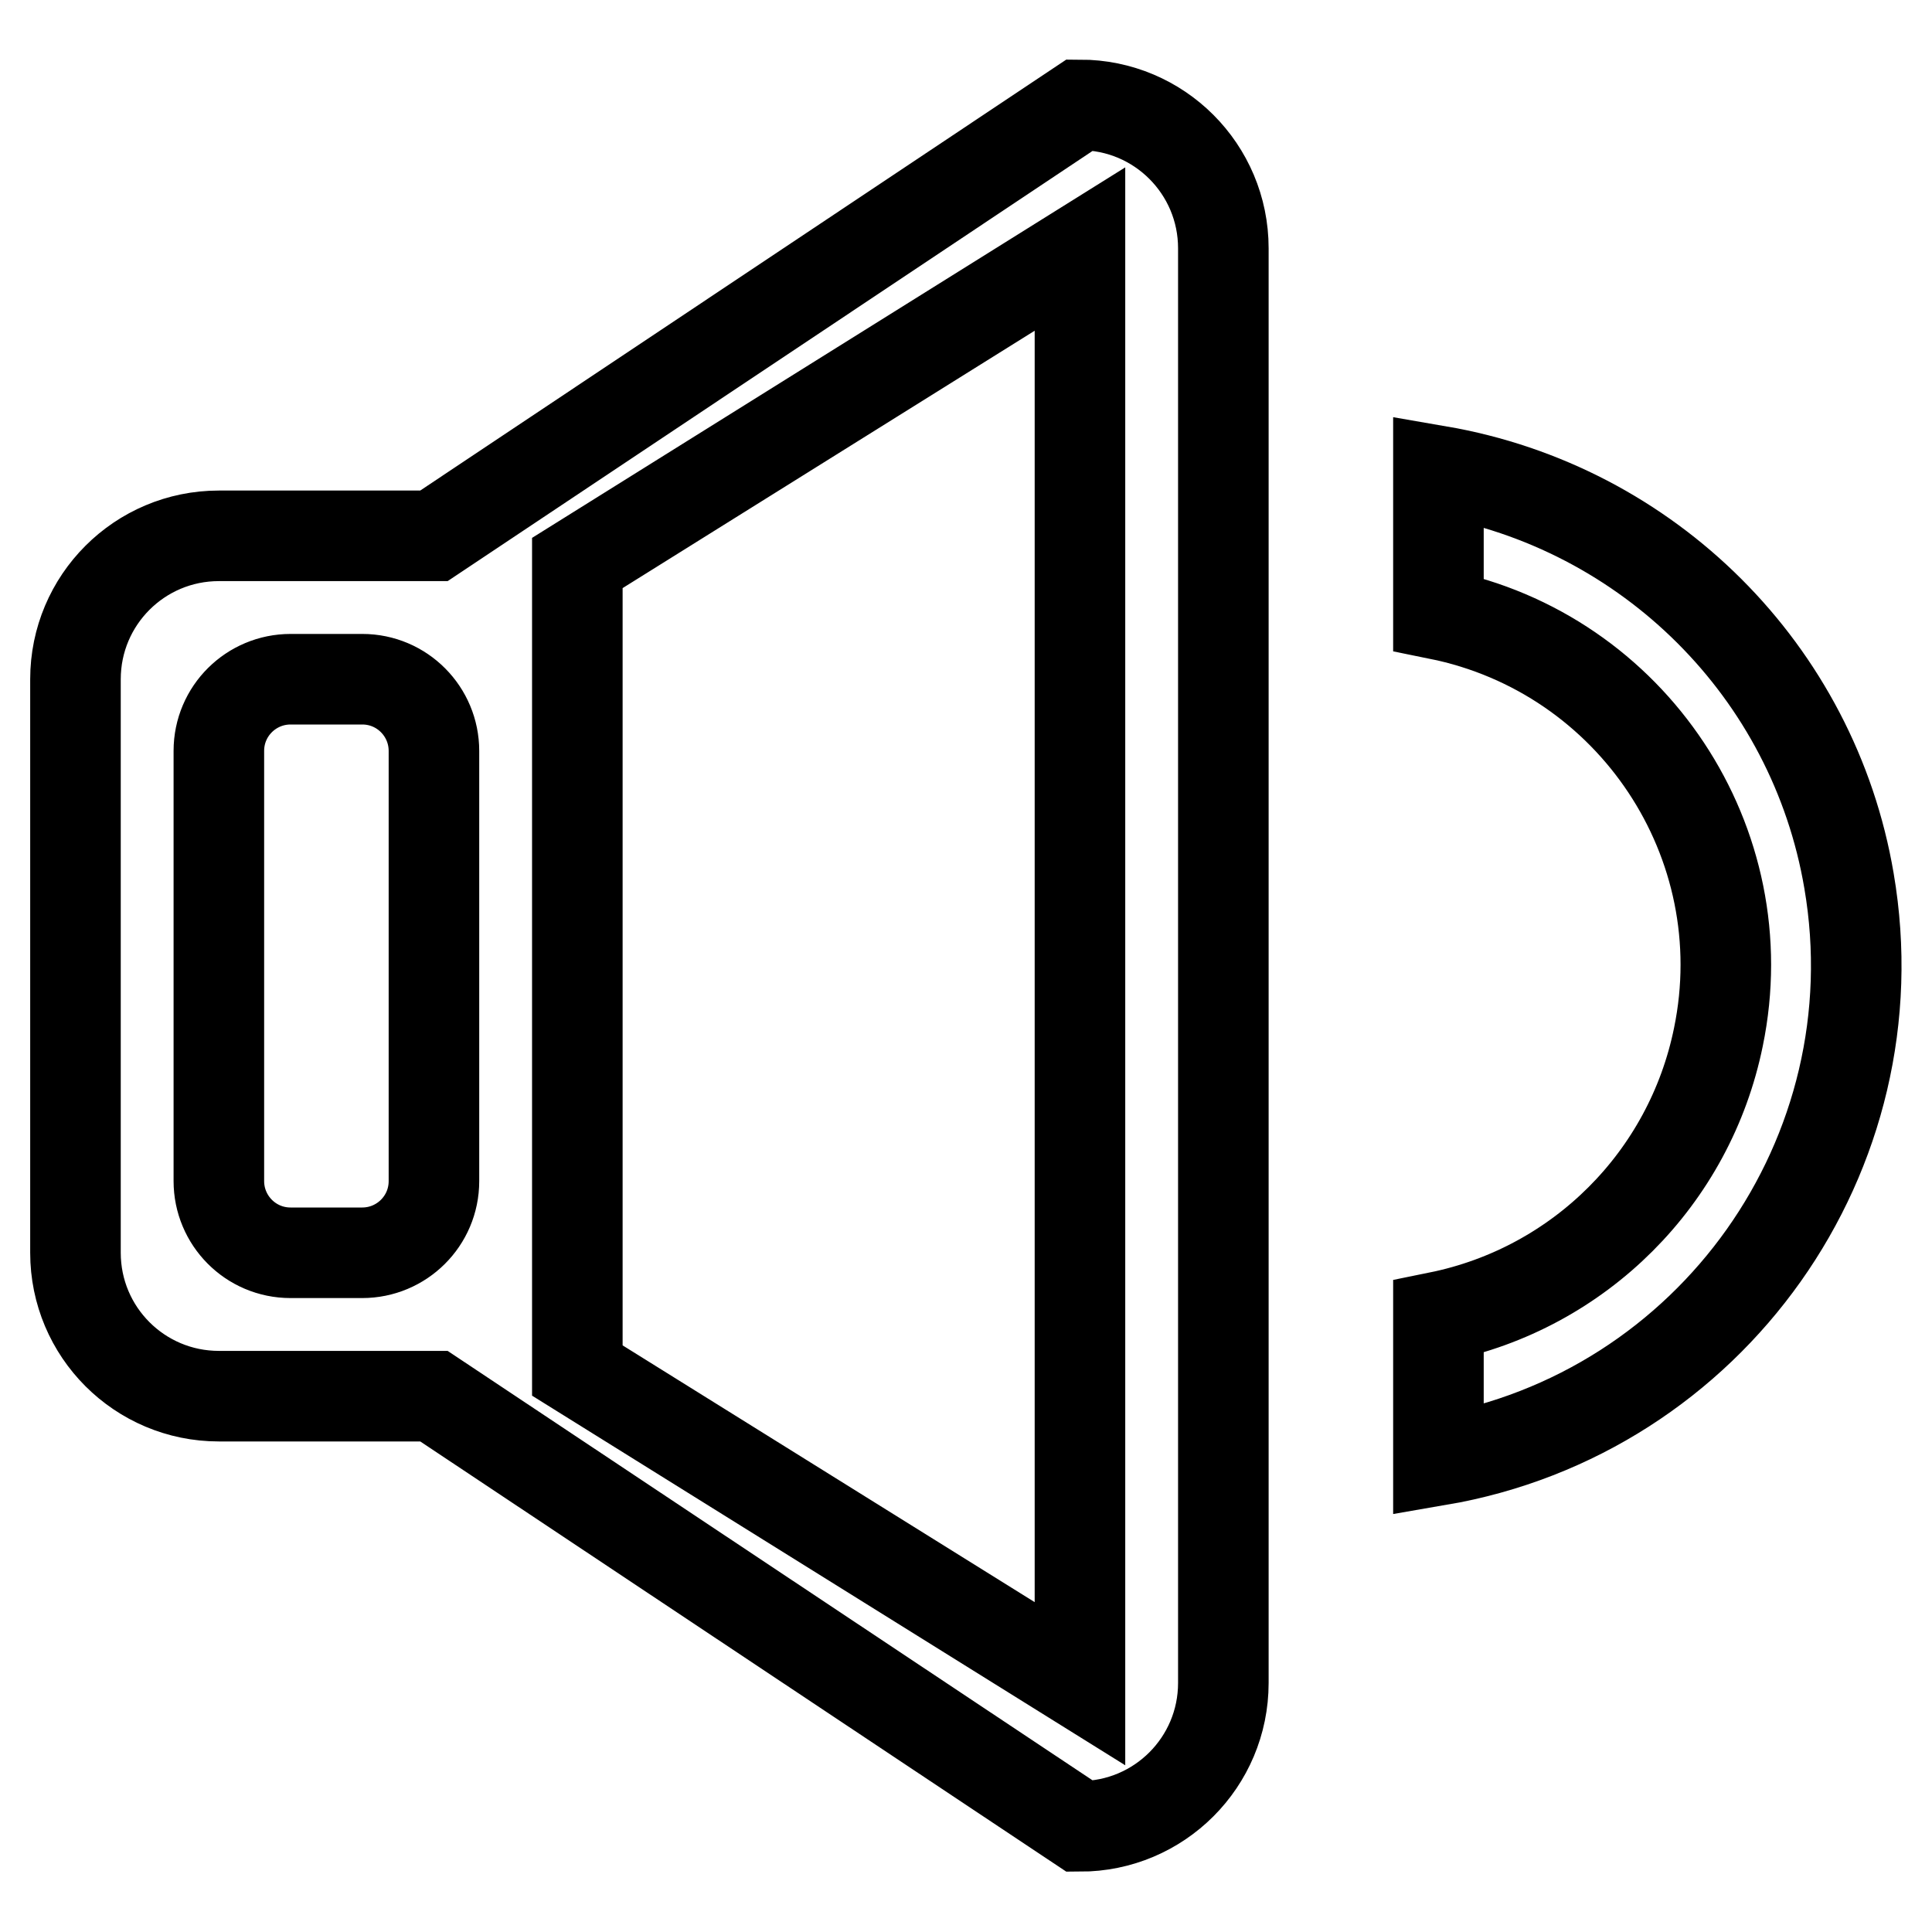
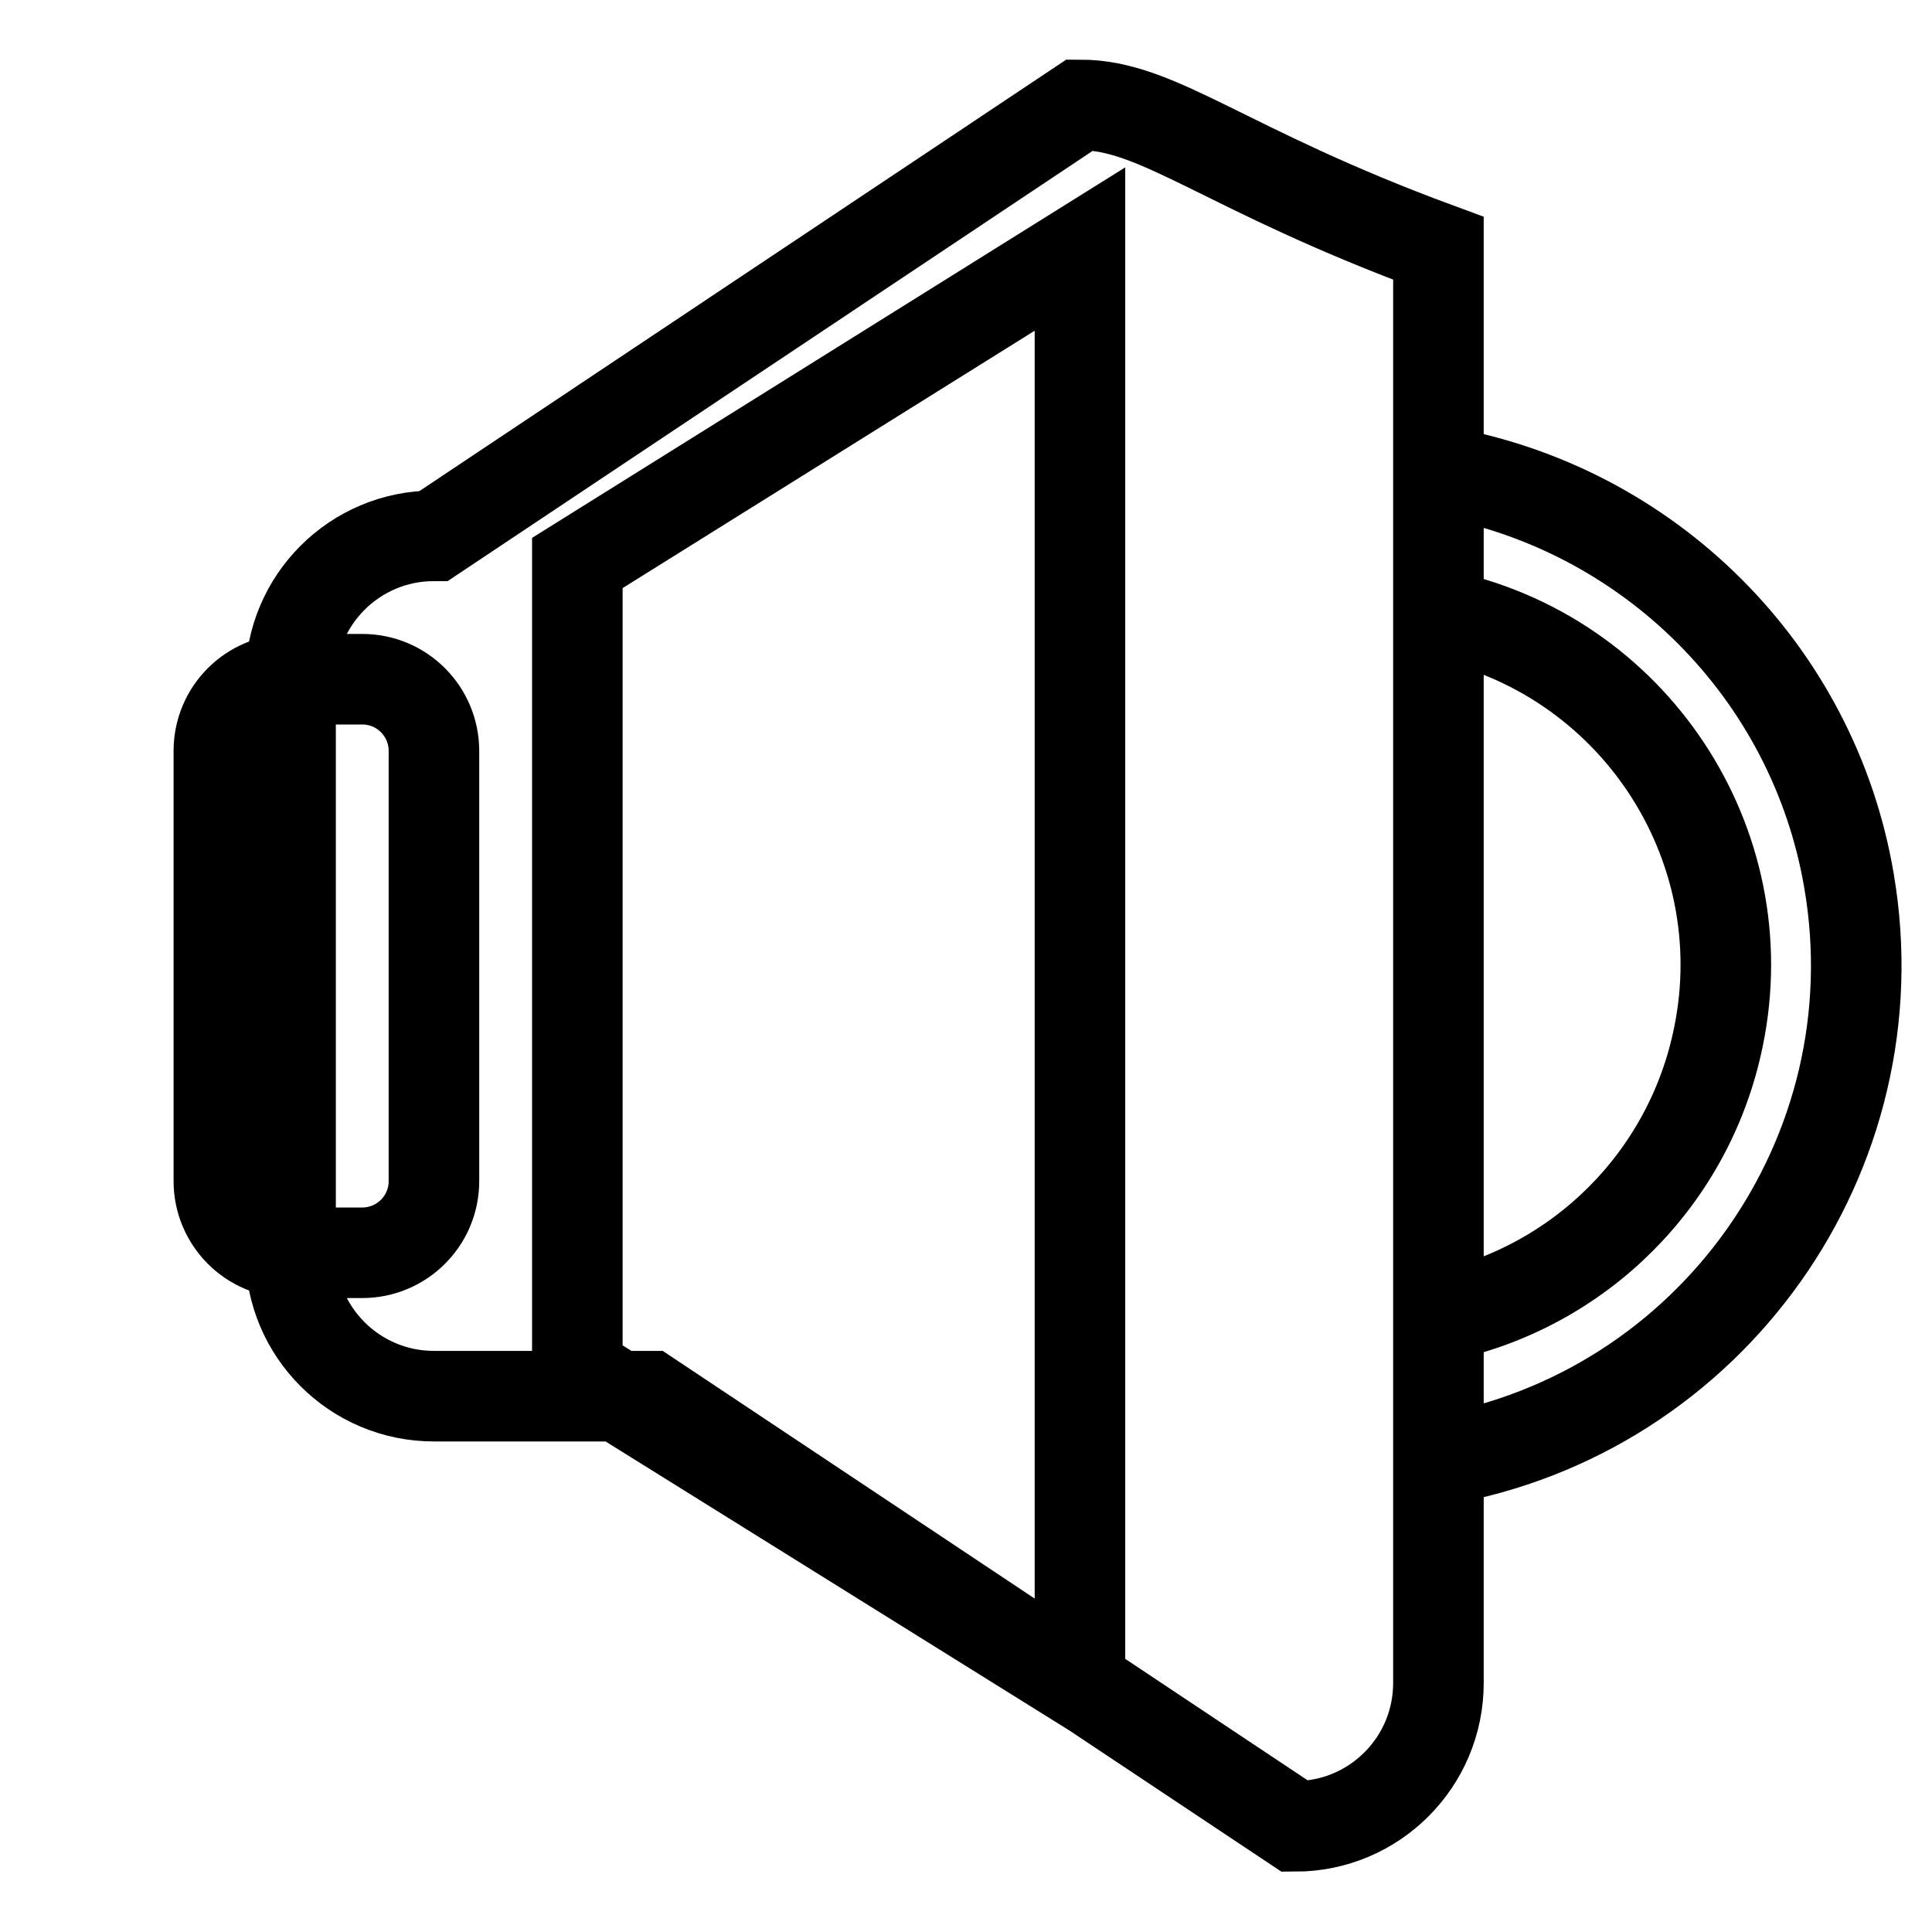
<svg xmlns="http://www.w3.org/2000/svg" version="1.1" x="0px" y="0px" viewBox="0 0 256 256" enable-background="new 0 0 256 256" xml:space="preserve">
  <g>
-     <path stroke-width="12" fill-opacity="0" stroke="#000000" d="M143.1,13.9L57.5,71H29c-10.5,0-19,8.5-19,19l0,0V166c0,10.5,8.5,19,19,19h28.5l85.6,57 c10.5,0,19-8.5,19-19V32.9C162.1,22.4,153.6,13.9,143.1,13.9L143.1,13.9z M57.5,156.5c0,5.3-4.3,9.5-9.5,9.5l0,0h-9.5 c-5.3,0-9.5-4.3-9.5-9.5l0,0v-57c0-5.3,4.3-9.5,9.5-9.5H48c5.3,0,9.5,4.3,9.5,9.5V156.5z M143.1,223.1l-66.6-41.5v-107l66.6-41.6 V223.1z M190.6,62.4v19c25.7,5.2,42.4,30.3,37.1,56c-3.8,18.7-18.4,33.3-37.1,37.1v19c36.2-6.2,60.6-40.6,54.4-76.8 C240.3,89,218.5,67.2,190.6,62.4z" />
+     <path stroke-width="12" fill-opacity="0" stroke="#000000" d="M143.1,13.9L57.5,71c-10.5,0-19,8.5-19,19l0,0V166c0,10.5,8.5,19,19,19h28.5l85.6,57 c10.5,0,19-8.5,19-19V32.9C162.1,22.4,153.6,13.9,143.1,13.9L143.1,13.9z M57.5,156.5c0,5.3-4.3,9.5-9.5,9.5l0,0h-9.5 c-5.3,0-9.5-4.3-9.5-9.5l0,0v-57c0-5.3,4.3-9.5,9.5-9.5H48c5.3,0,9.5,4.3,9.5,9.5V156.5z M143.1,223.1l-66.6-41.5v-107l66.6-41.6 V223.1z M190.6,62.4v19c25.7,5.2,42.4,30.3,37.1,56c-3.8,18.7-18.4,33.3-37.1,37.1v19c36.2-6.2,60.6-40.6,54.4-76.8 C240.3,89,218.5,67.2,190.6,62.4z" />
  </g>
</svg>